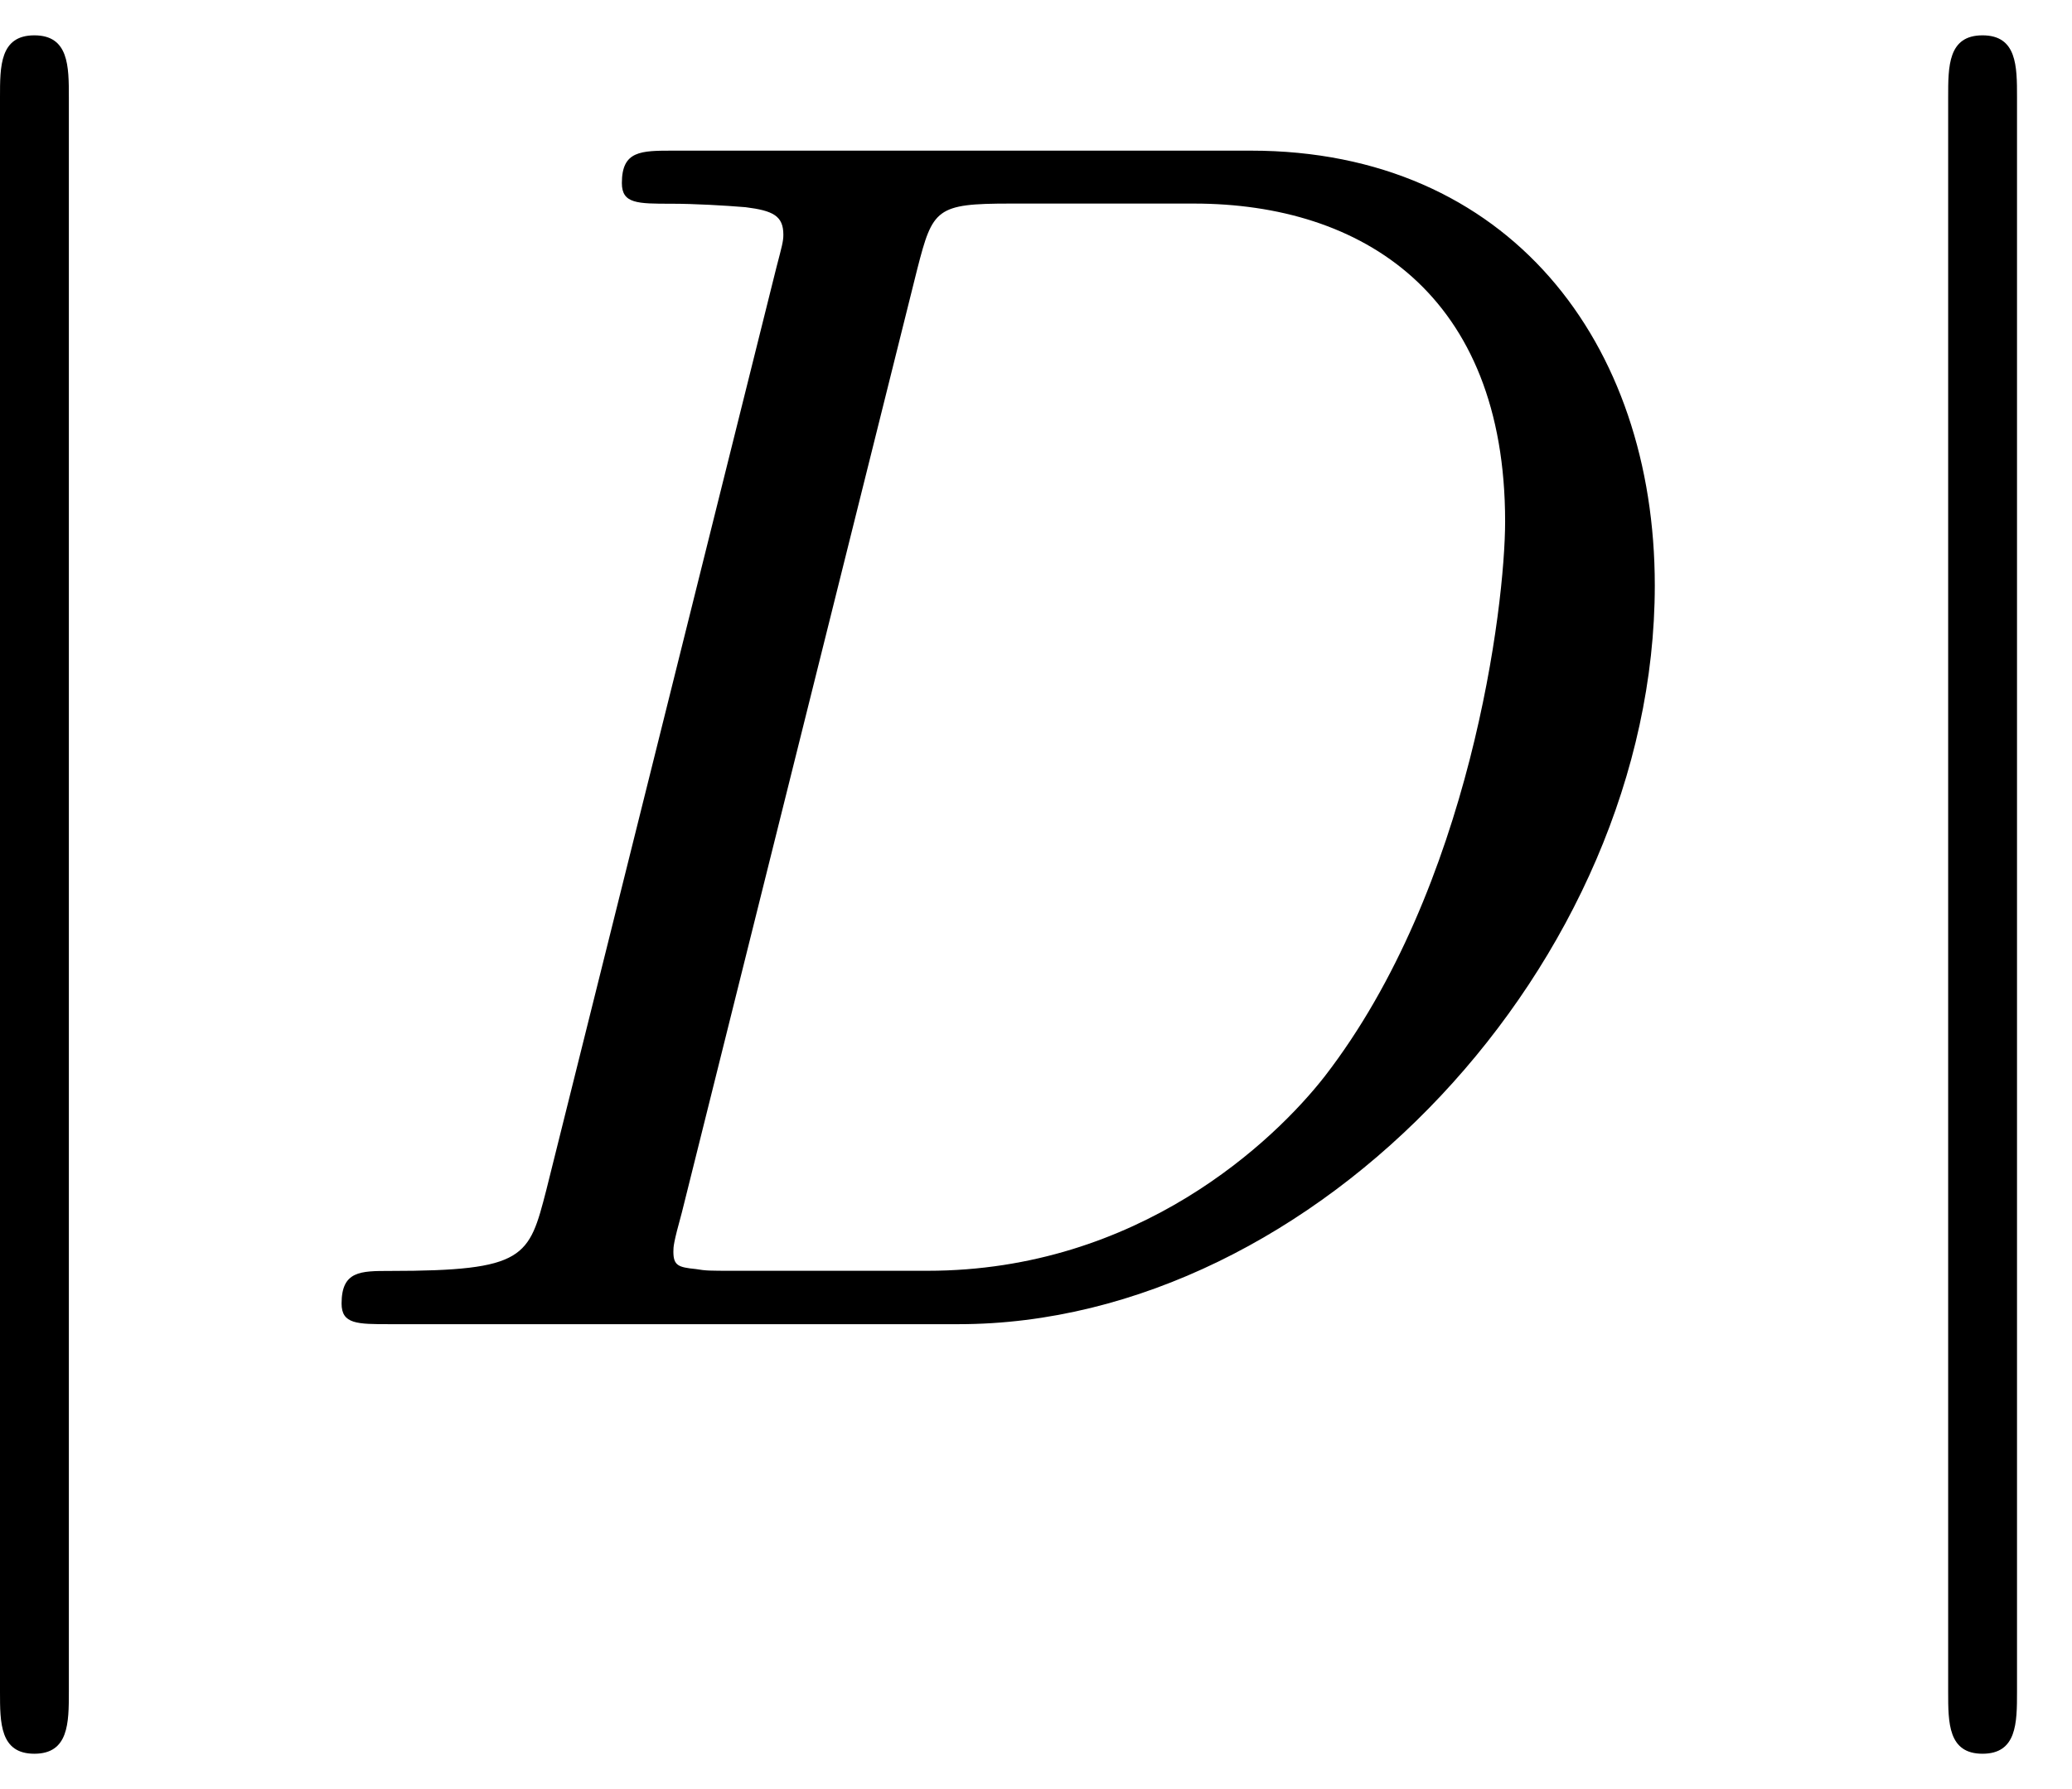
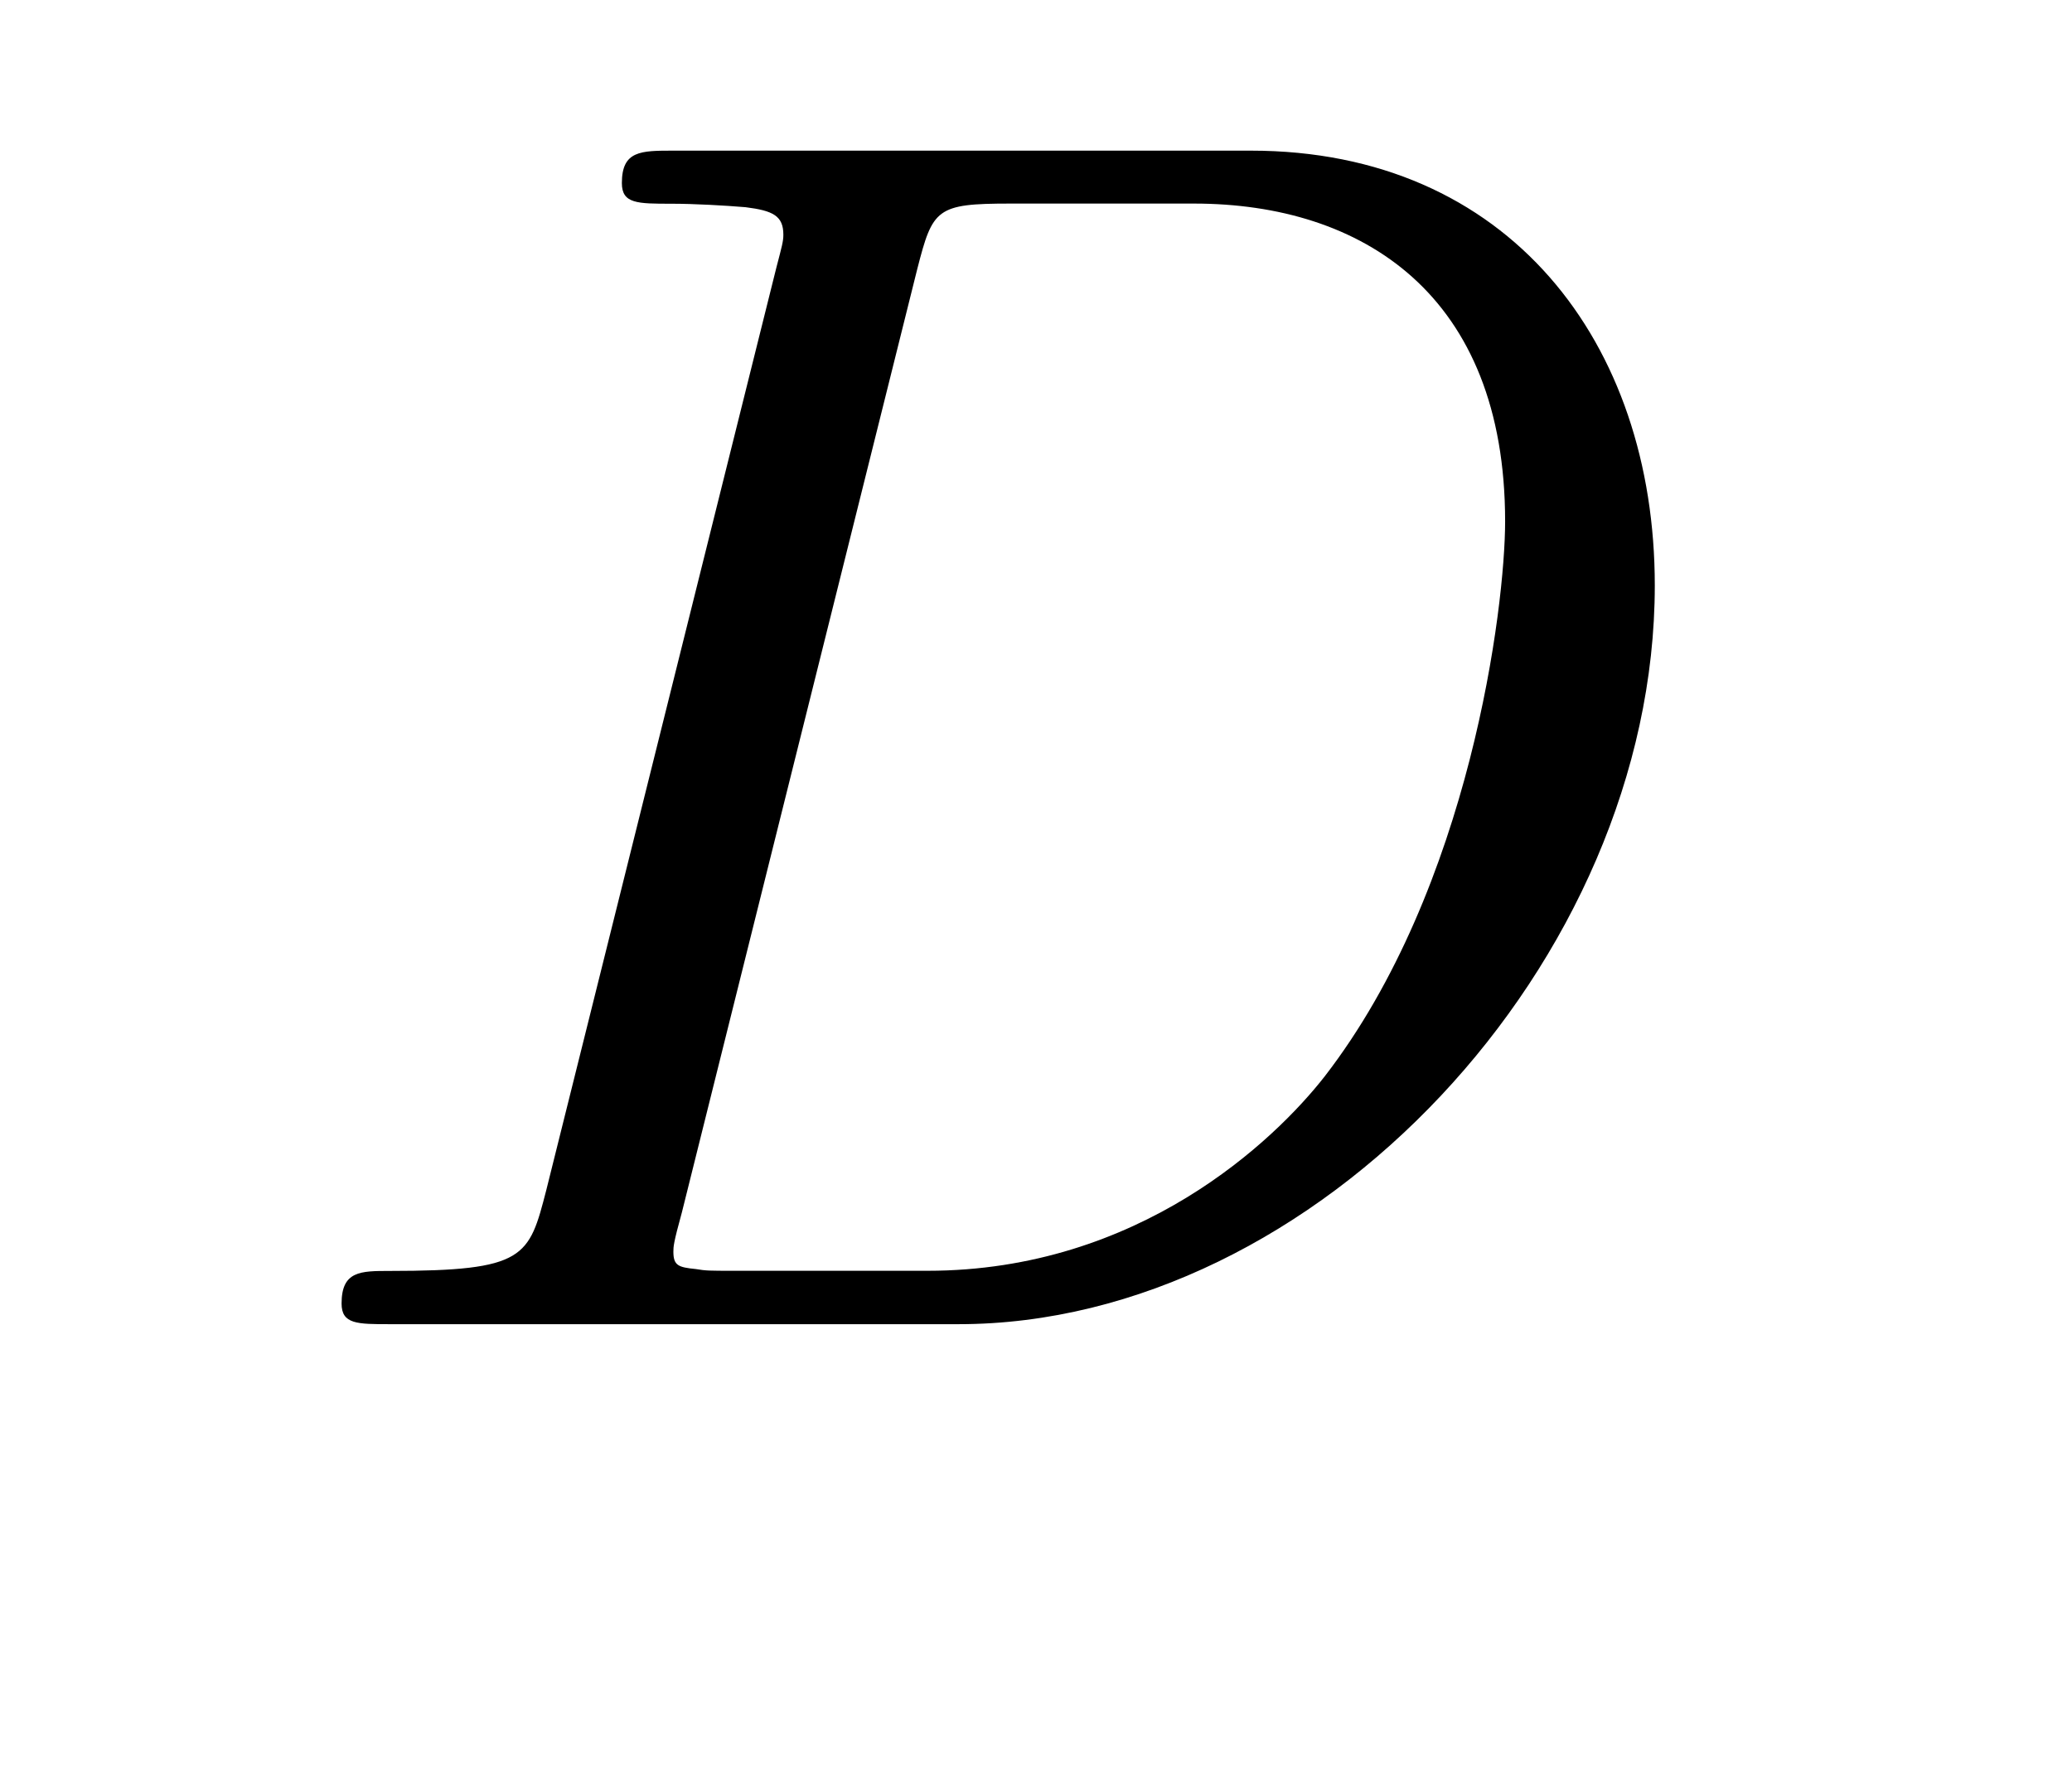
<svg xmlns="http://www.w3.org/2000/svg" xmlns:xlink="http://www.w3.org/1999/xlink" width="22" height="19" viewBox="1873.318 1482.992 13.151 11.357">
  <defs>
    <path id="g1-68" d="M1.735-.85c-.11.425-.131.512-.993.512-.186 0-.306 0-.306.207C.436 0 .535 0 .742 0h3.61c2.27 0 4.419-2.302 4.419-4.69 0-1.54-.927-2.76-2.564-2.76H2.542c-.207 0-.327 0-.327.206 0 .131.098.131.316.131.142 0 .338.011.469.022.175.022.24.055.24.175 0 .043-.01.076-.044.207zM4.09-6.699c.098-.382.12-.415.589-.415h1.167c1.07 0 1.975.578 1.975 2.018 0 .535-.218 2.324-1.146 3.524-.316.404-1.178 1.233-2.52 1.233H2.924c-.153 0-.175 0-.24-.011-.11-.011-.142-.022-.142-.11 0-.032 0-.054.054-.25z" />
-     <path id="g0-106" d="M1.735-7.79c0-.195 0-.392-.219-.392s-.218.197-.218.393V2.335c0 .196 0 .392.218.392s.219-.196.219-.392z" />
  </defs>
  <g id="page1">
    <use xlink:href="#g0-106" x="1872.02" y="1491.398" />
    <use xlink:href="#g1-68" x="1875.05" y="1491.398" />
    <use xlink:href="#g0-106" x="1884.385" y="1491.398" />
  </g>
  <script type="text/ecmascript">if(window.parent.postMessage)window.parent.postMessage("3.70313|16.5|14.25|"+window.location,"*");</script>
</svg>